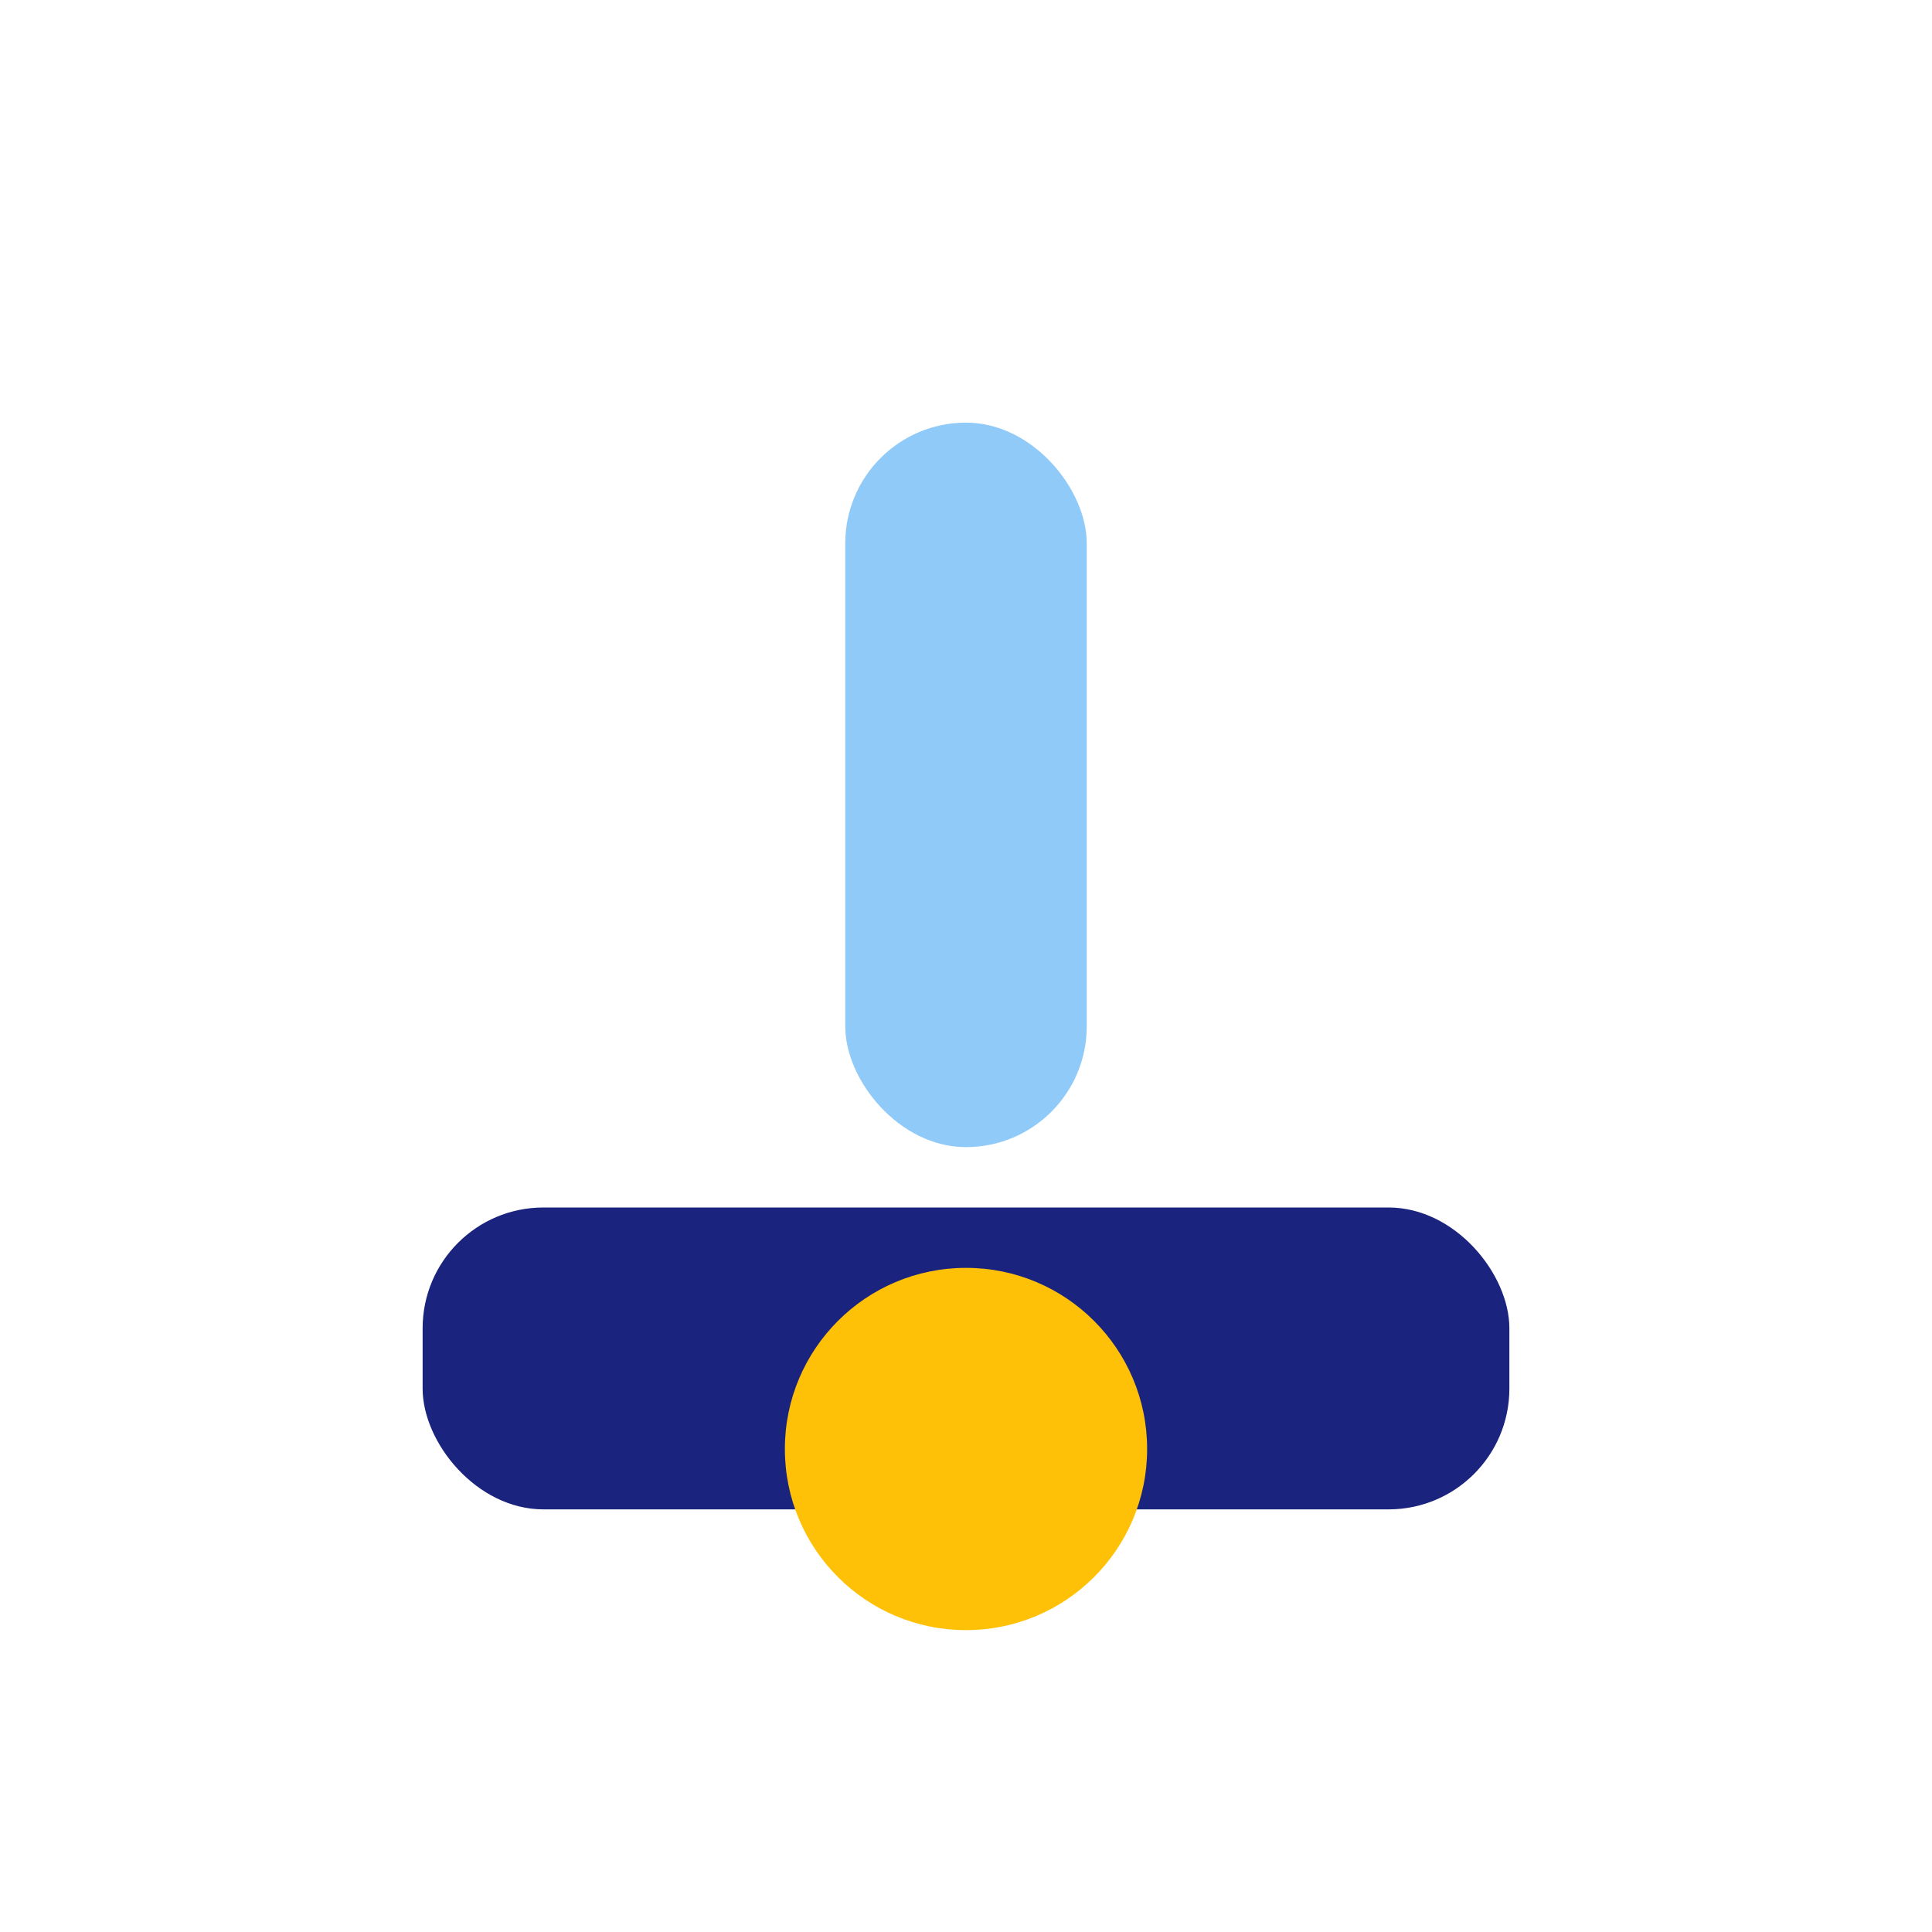
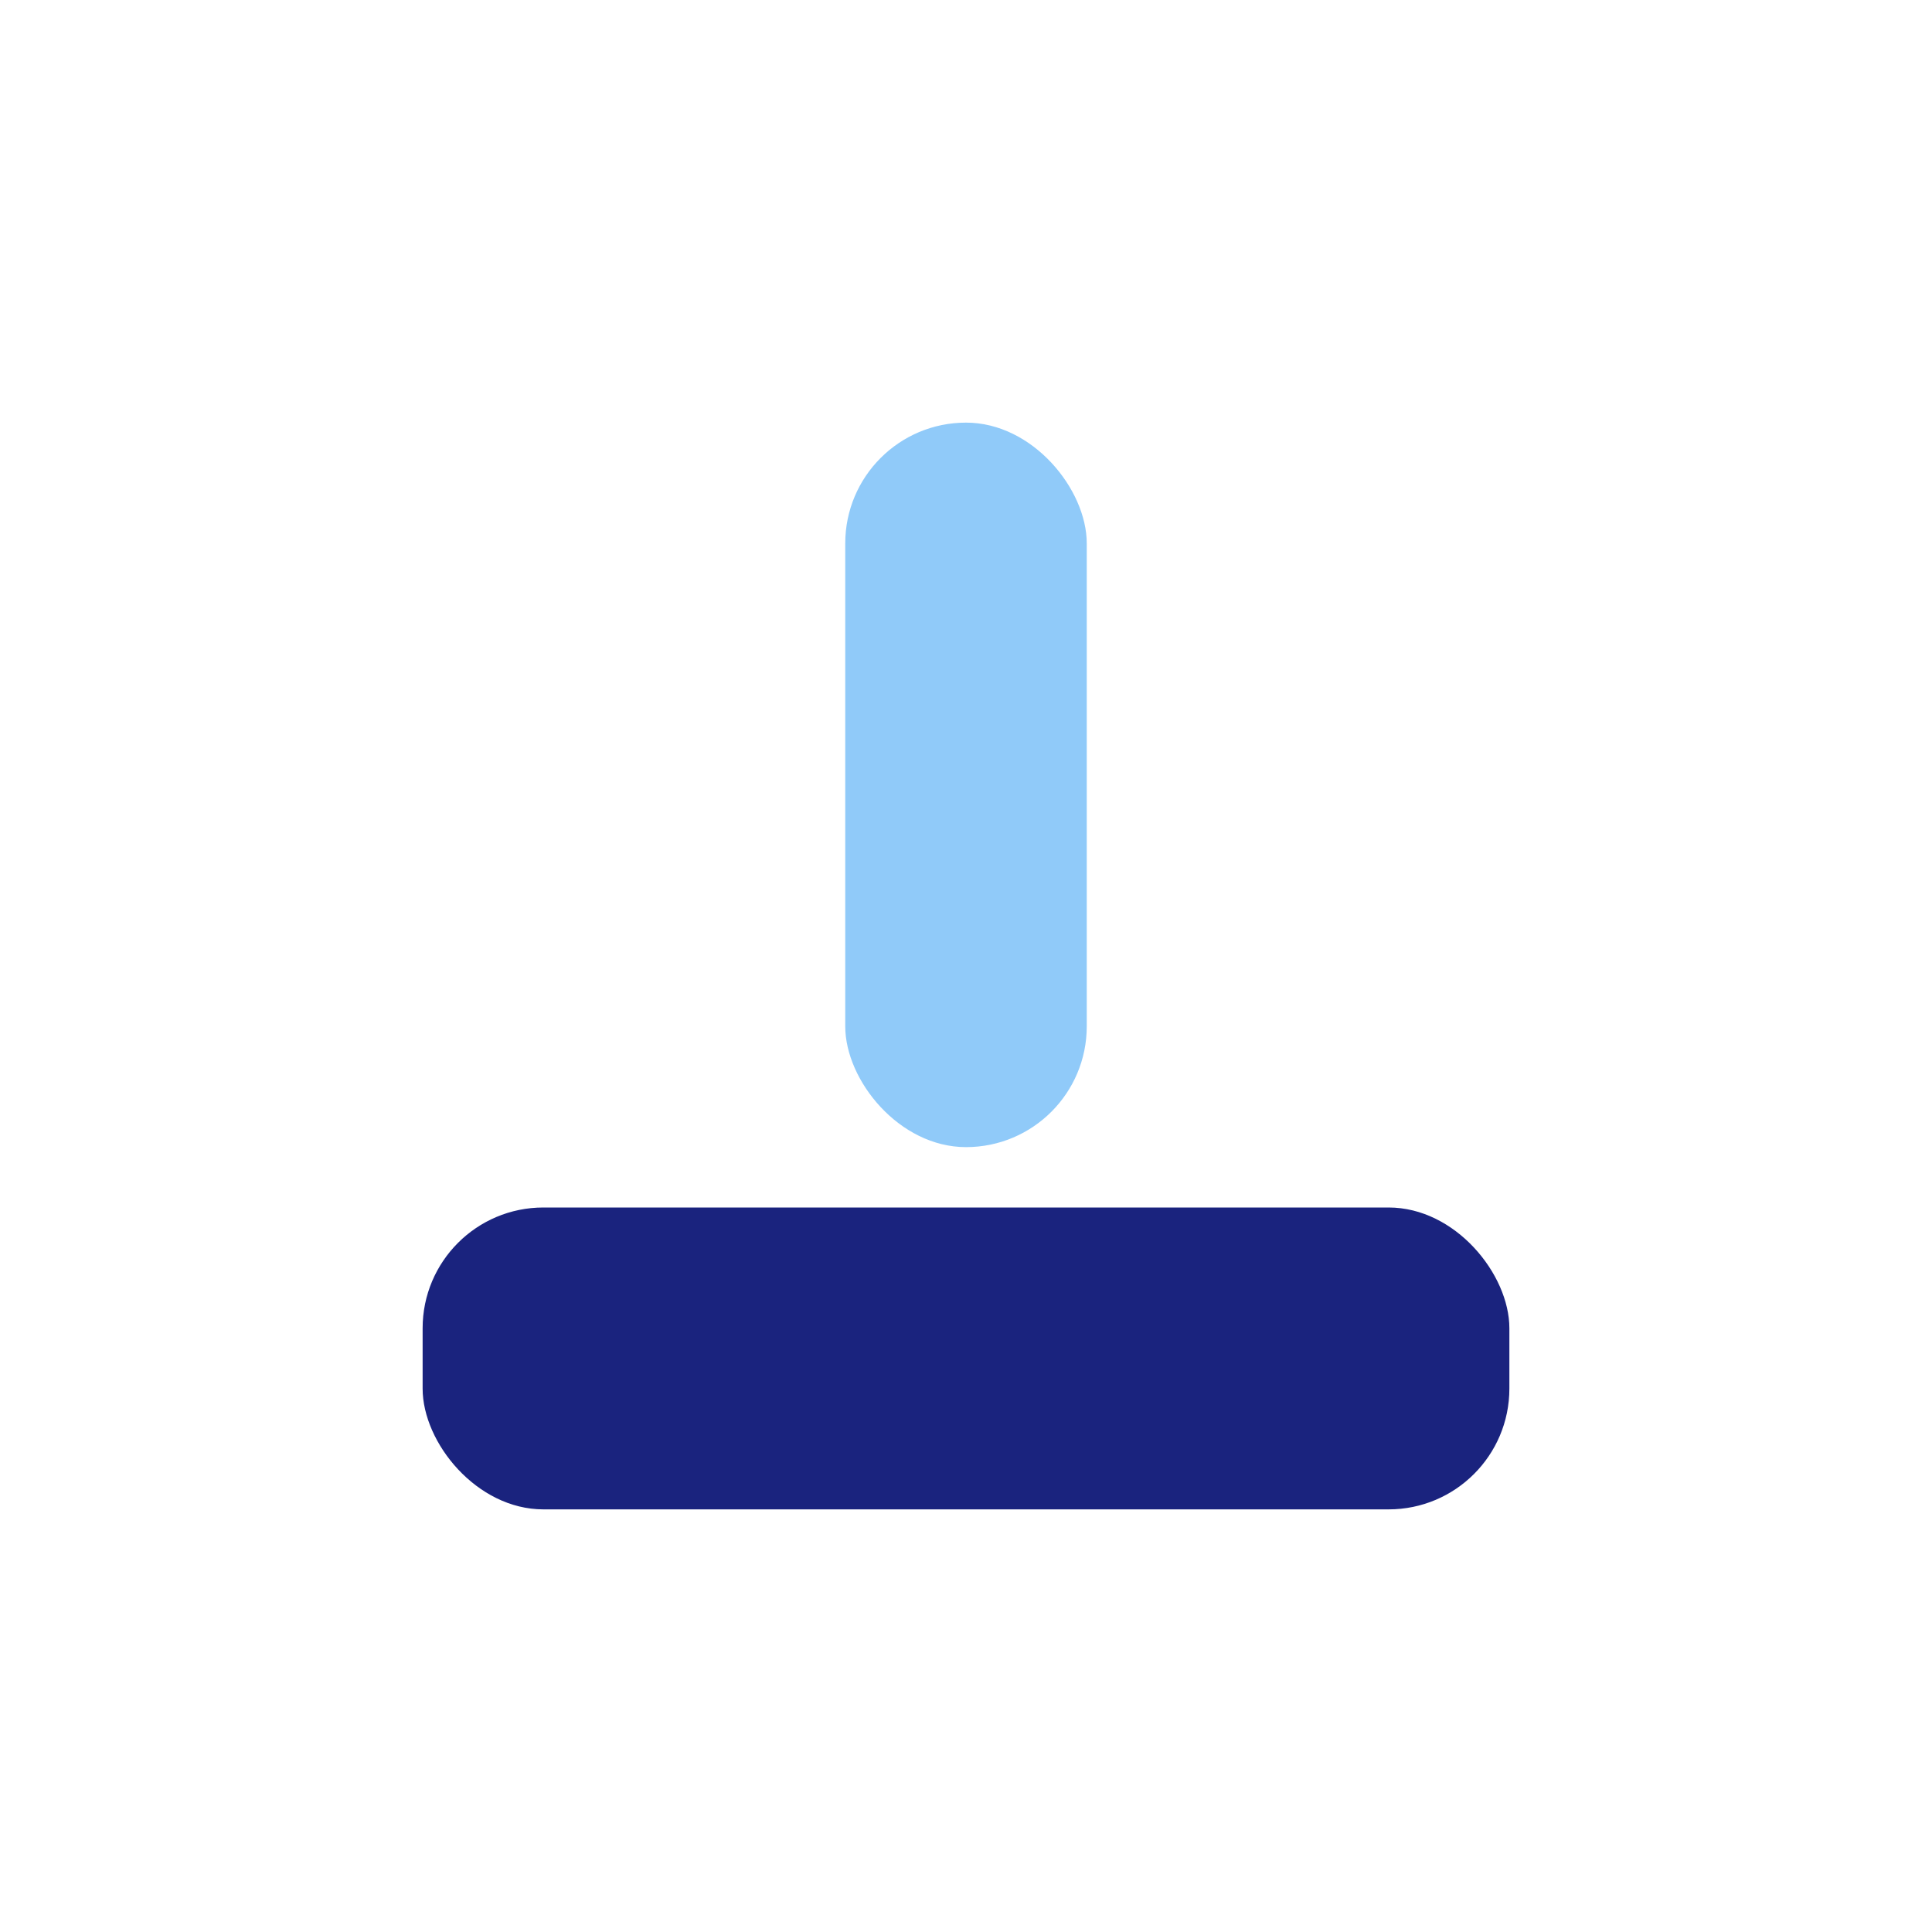
<svg xmlns="http://www.w3.org/2000/svg" width="32" height="32" viewBox="0 0 32 32">
  <rect x="7" y="20" width="18" height="5" rx="2" fill="#1A237E" />
  <rect x="14" y="7" width="4" height="12" rx="2" fill="#90CAF9" />
-   <circle cx="16" cy="24" r="3" fill="#FFC107" />
</svg>